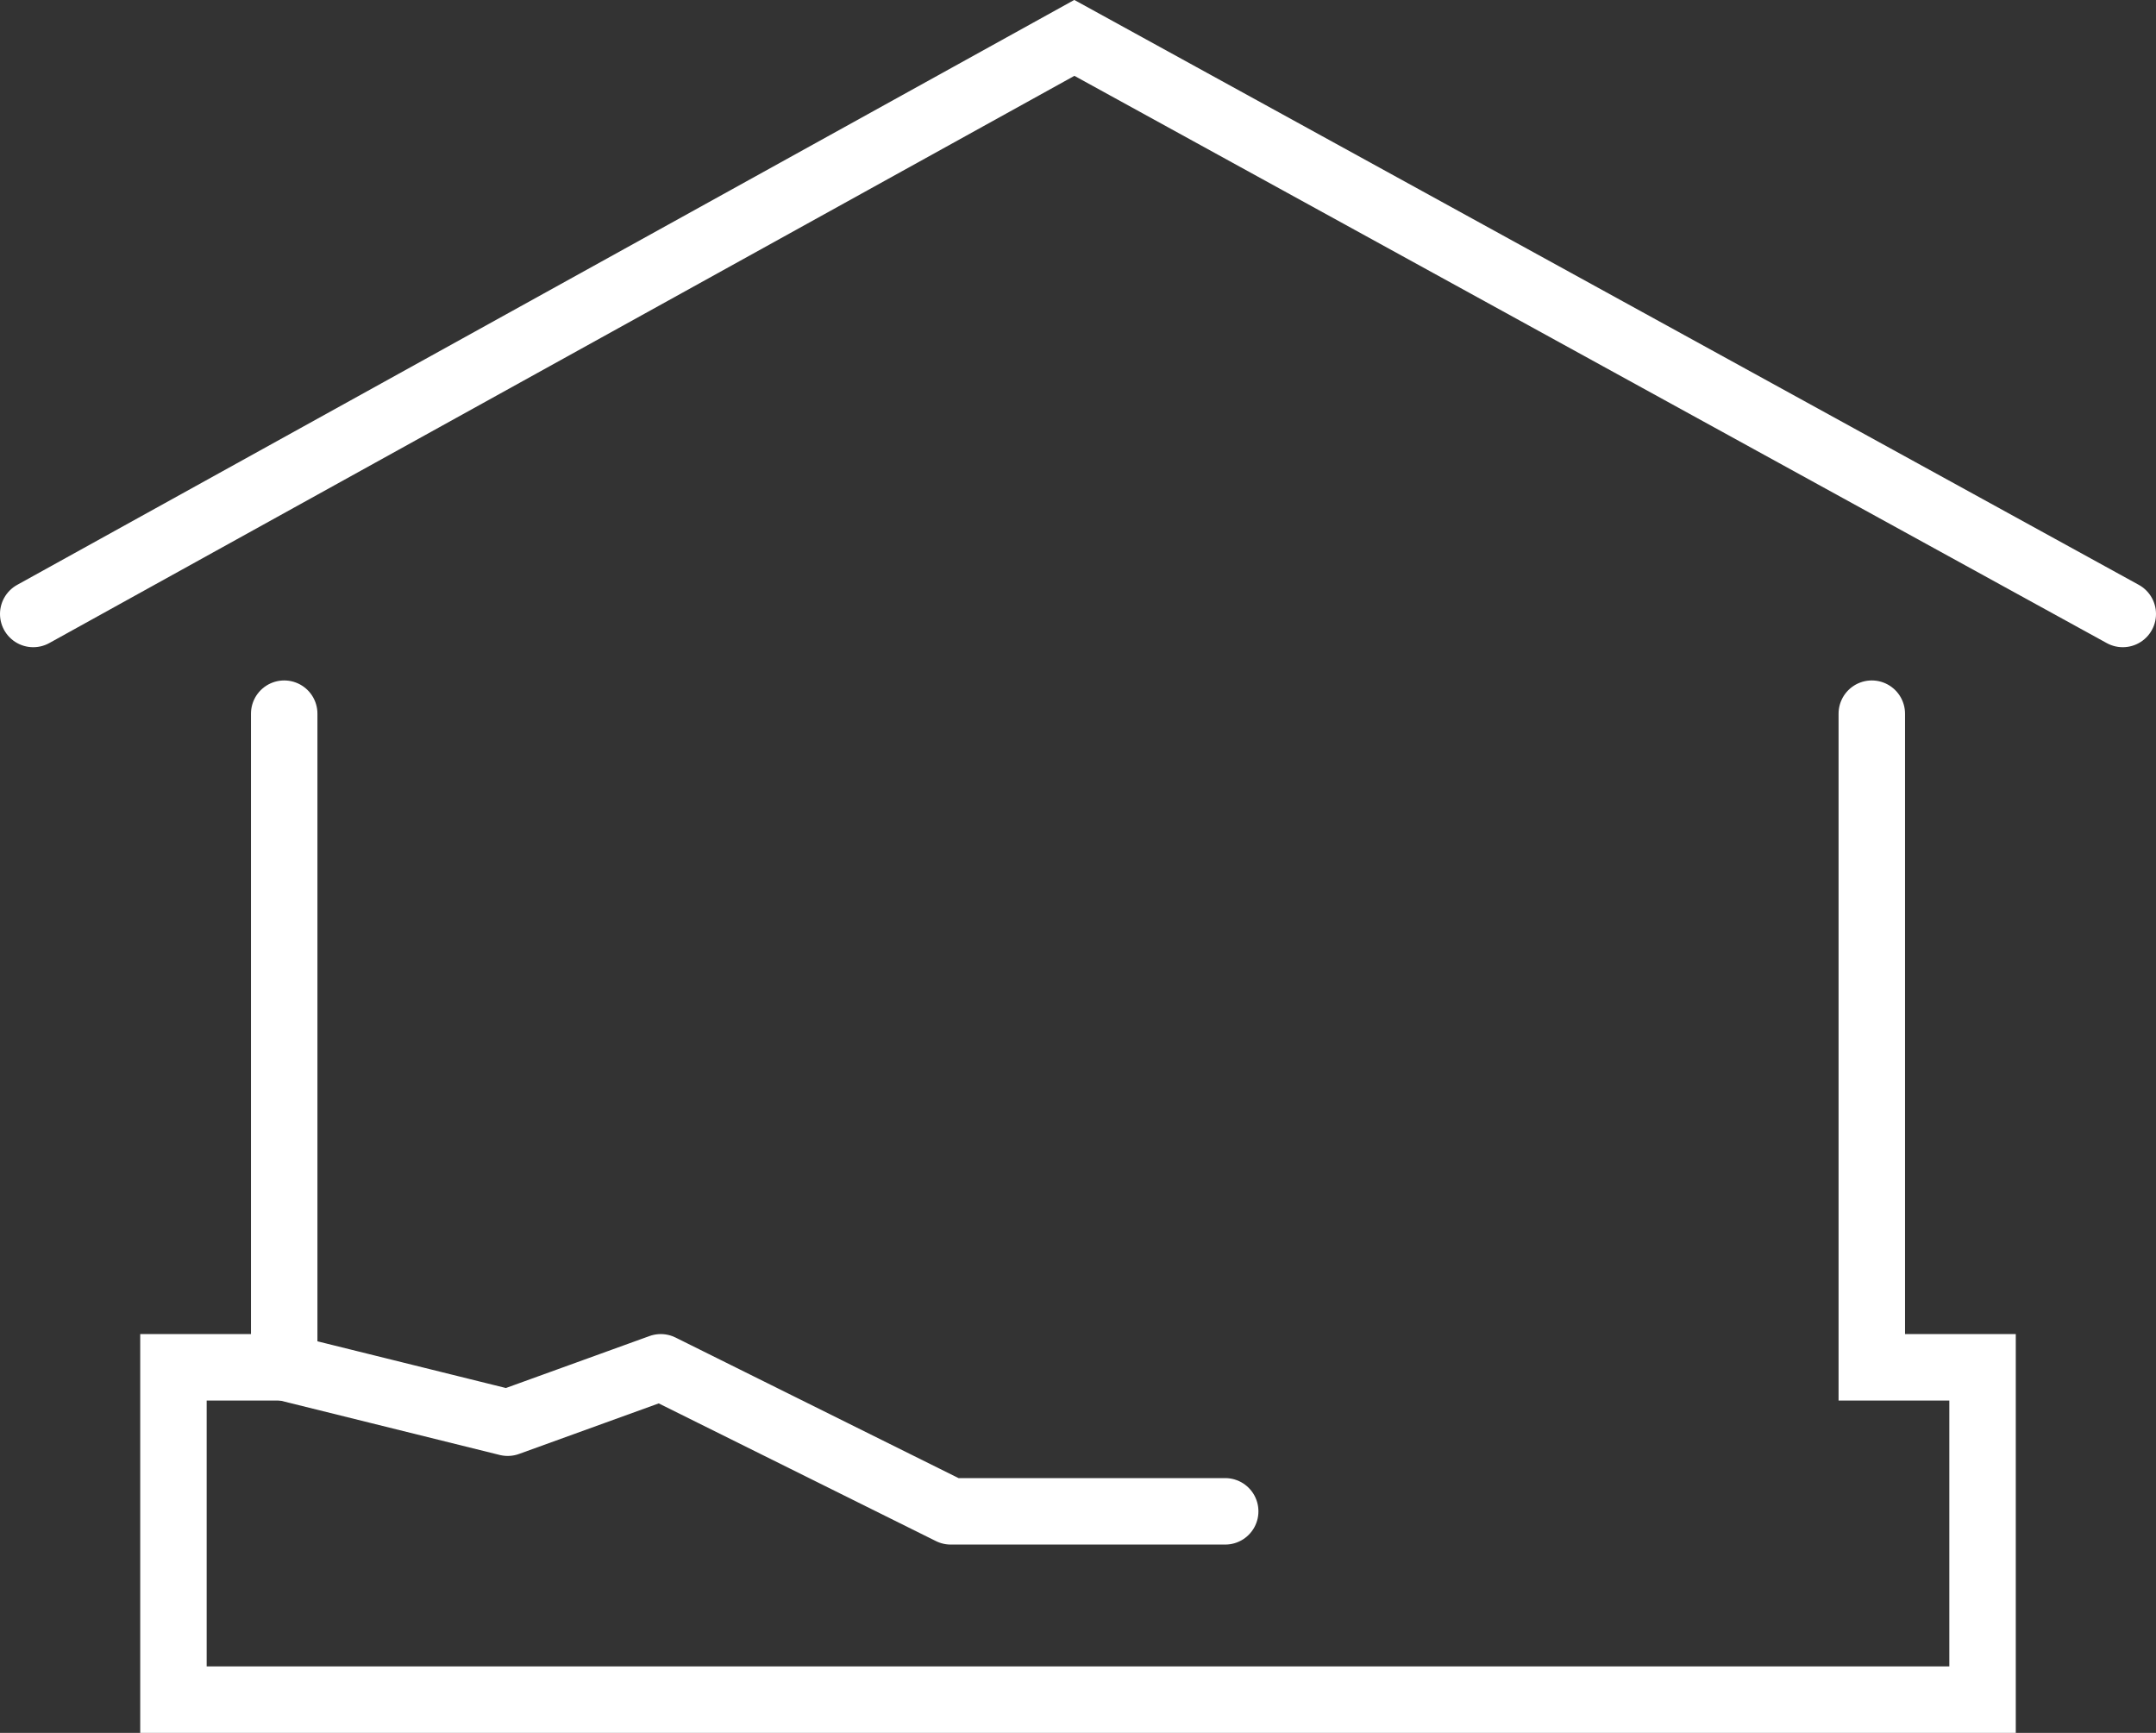
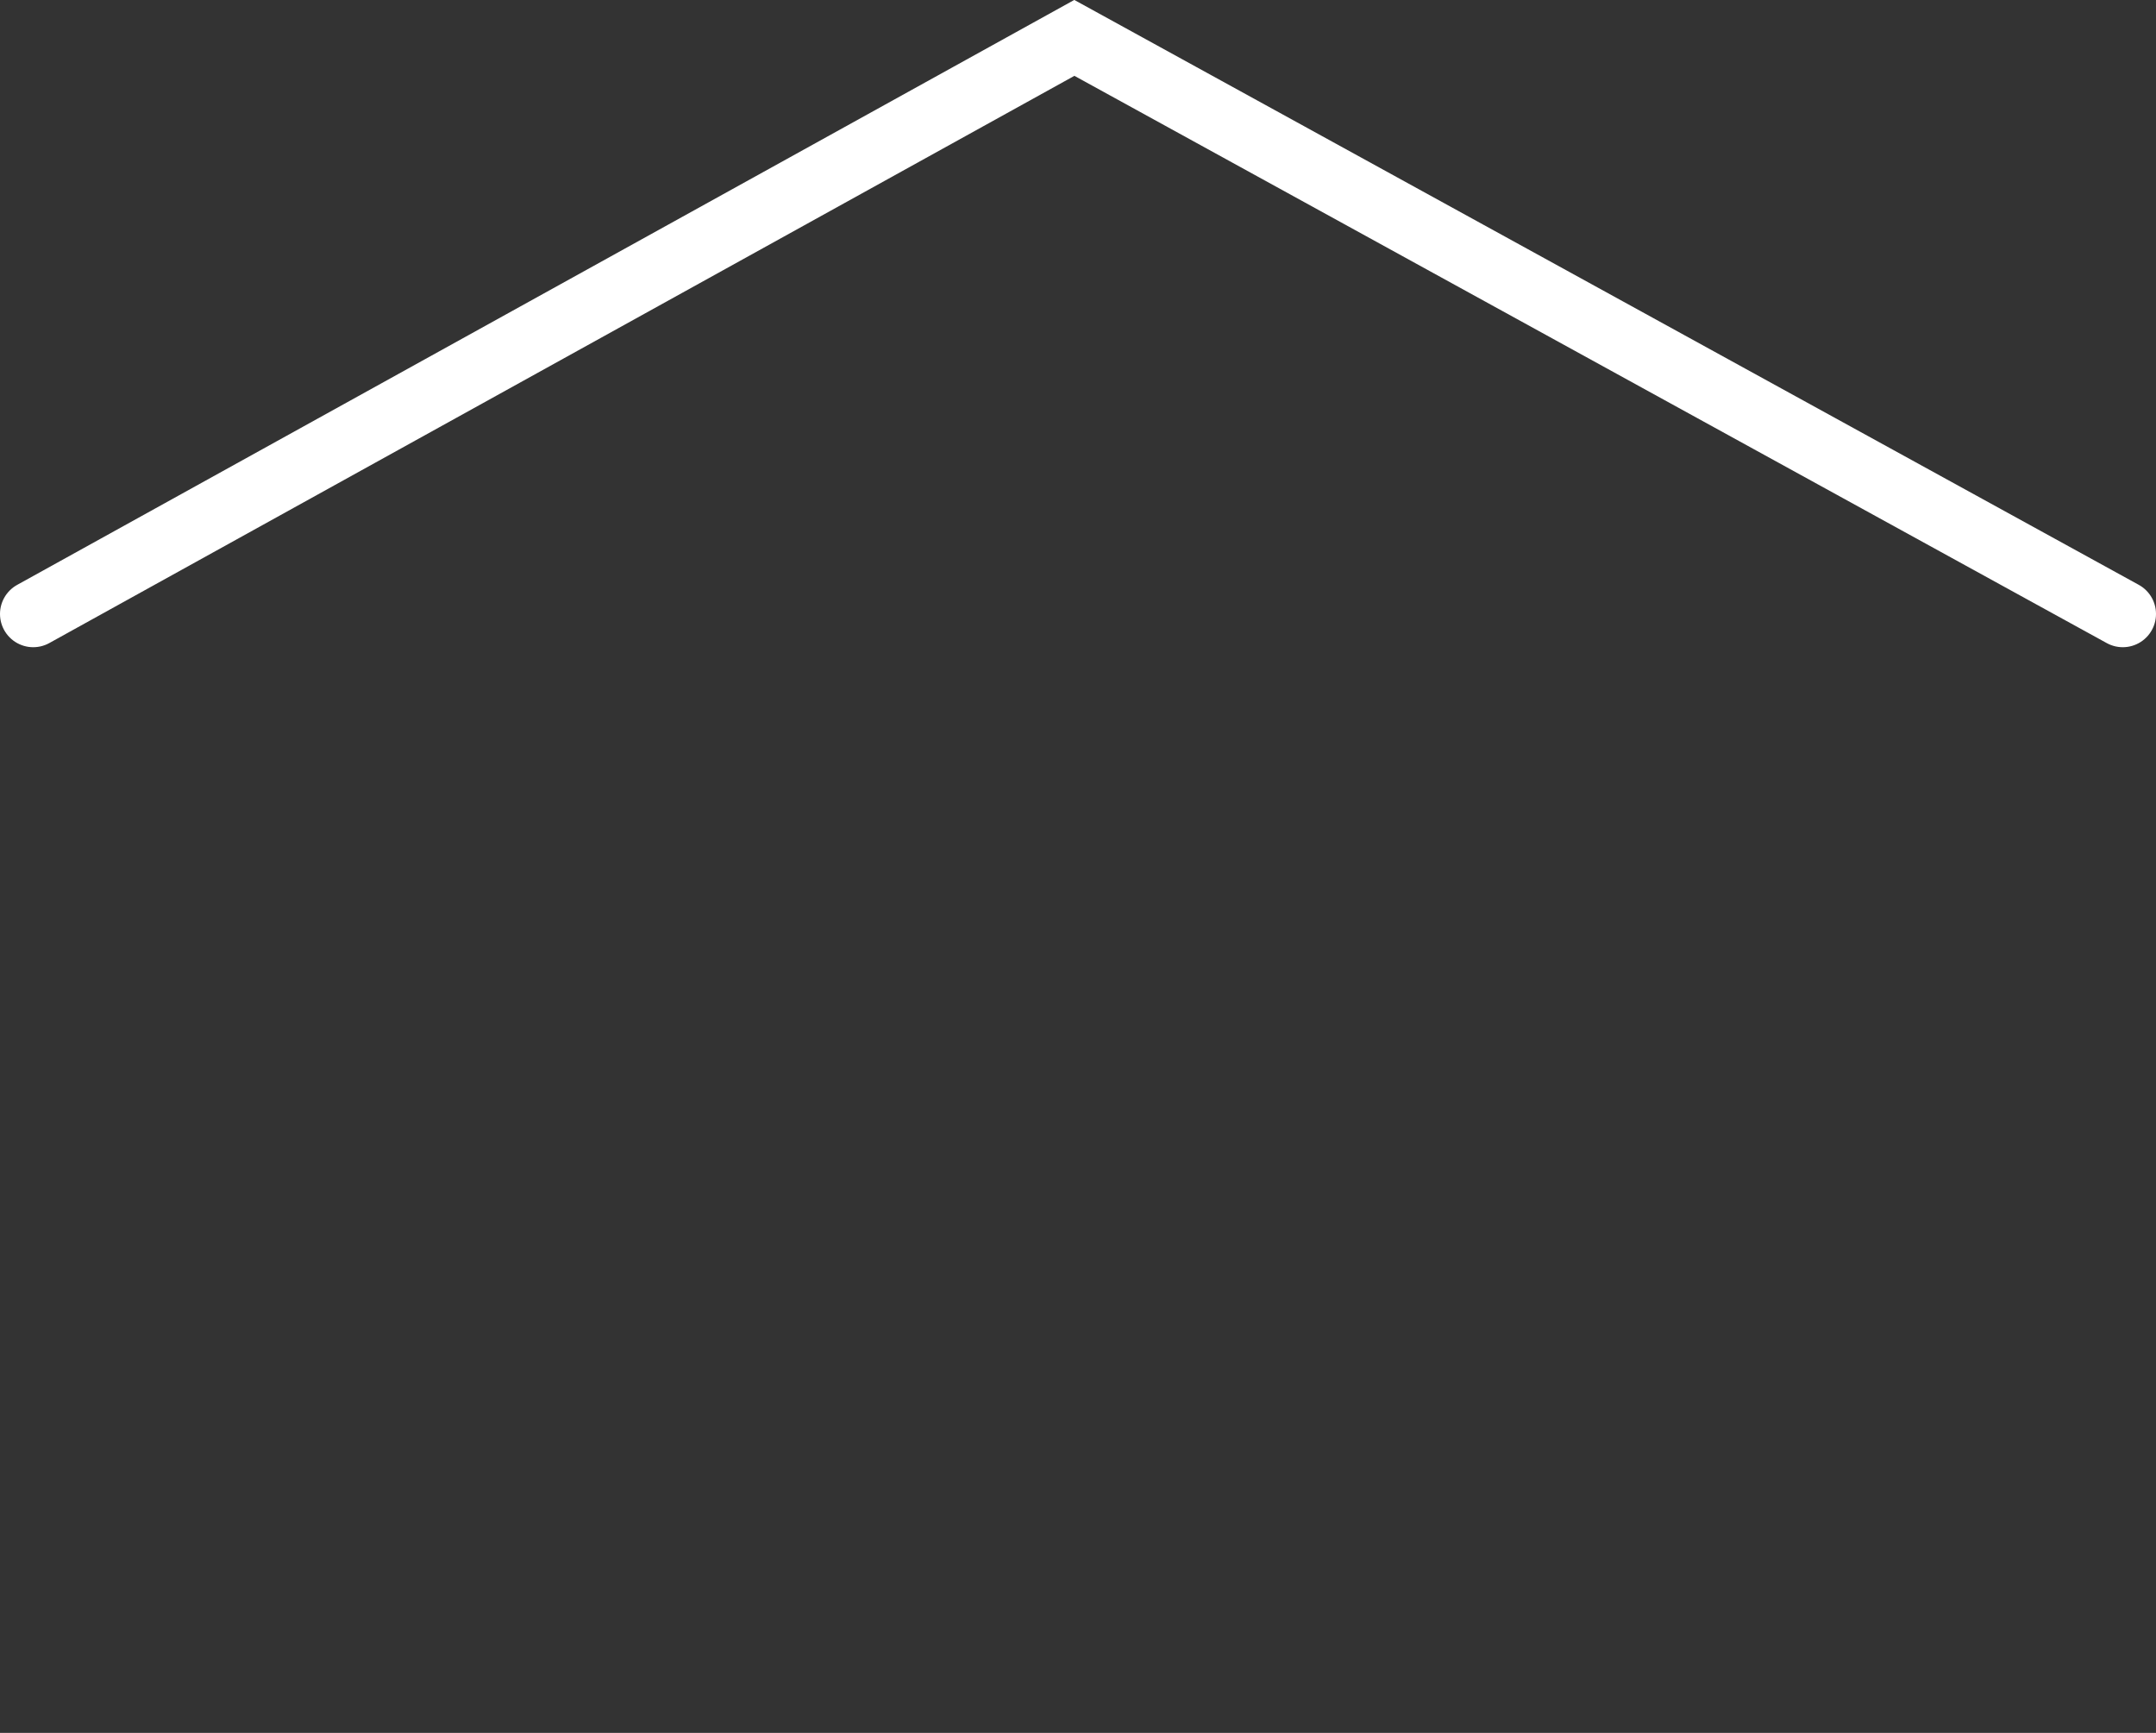
<svg xmlns="http://www.w3.org/2000/svg" viewBox="0 0 97.33 78.21">
  <rect x="0" y="0" width="97.33" height="78.21" fill="#333333" stroke="none" />
  <defs>
    <style>.cls-1,.cls-2{fill:none;stroke:#fff;stroke-linecap:round;stroke-width:3px;}.cls-1{stroke-miterlimit:10;}.cls-2{stroke-linejoin:round;}</style>
  </defs>
  <g id="Ebene_2" data-name="Ebene 2">
    <g id="Ebene_1-2" data-name="Ebene 1">
      <polyline class="cls-1" points="1.5 27.71 48.5 1.71 95.83 27.71" />
-       <polyline class="cls-1" points="12.83 32.21 12.83 61.71 7.83 61.71 7.83 76.71 89.5 76.71 89.5 61.71 84.5 61.71 84.5 32.21" />
-       <polyline class="cls-2" points="12.83 61.71 22.92 64.21 29.83 61.71 42.92 68.21 55.31 68.21" />
    </g>
  </g>
</svg>